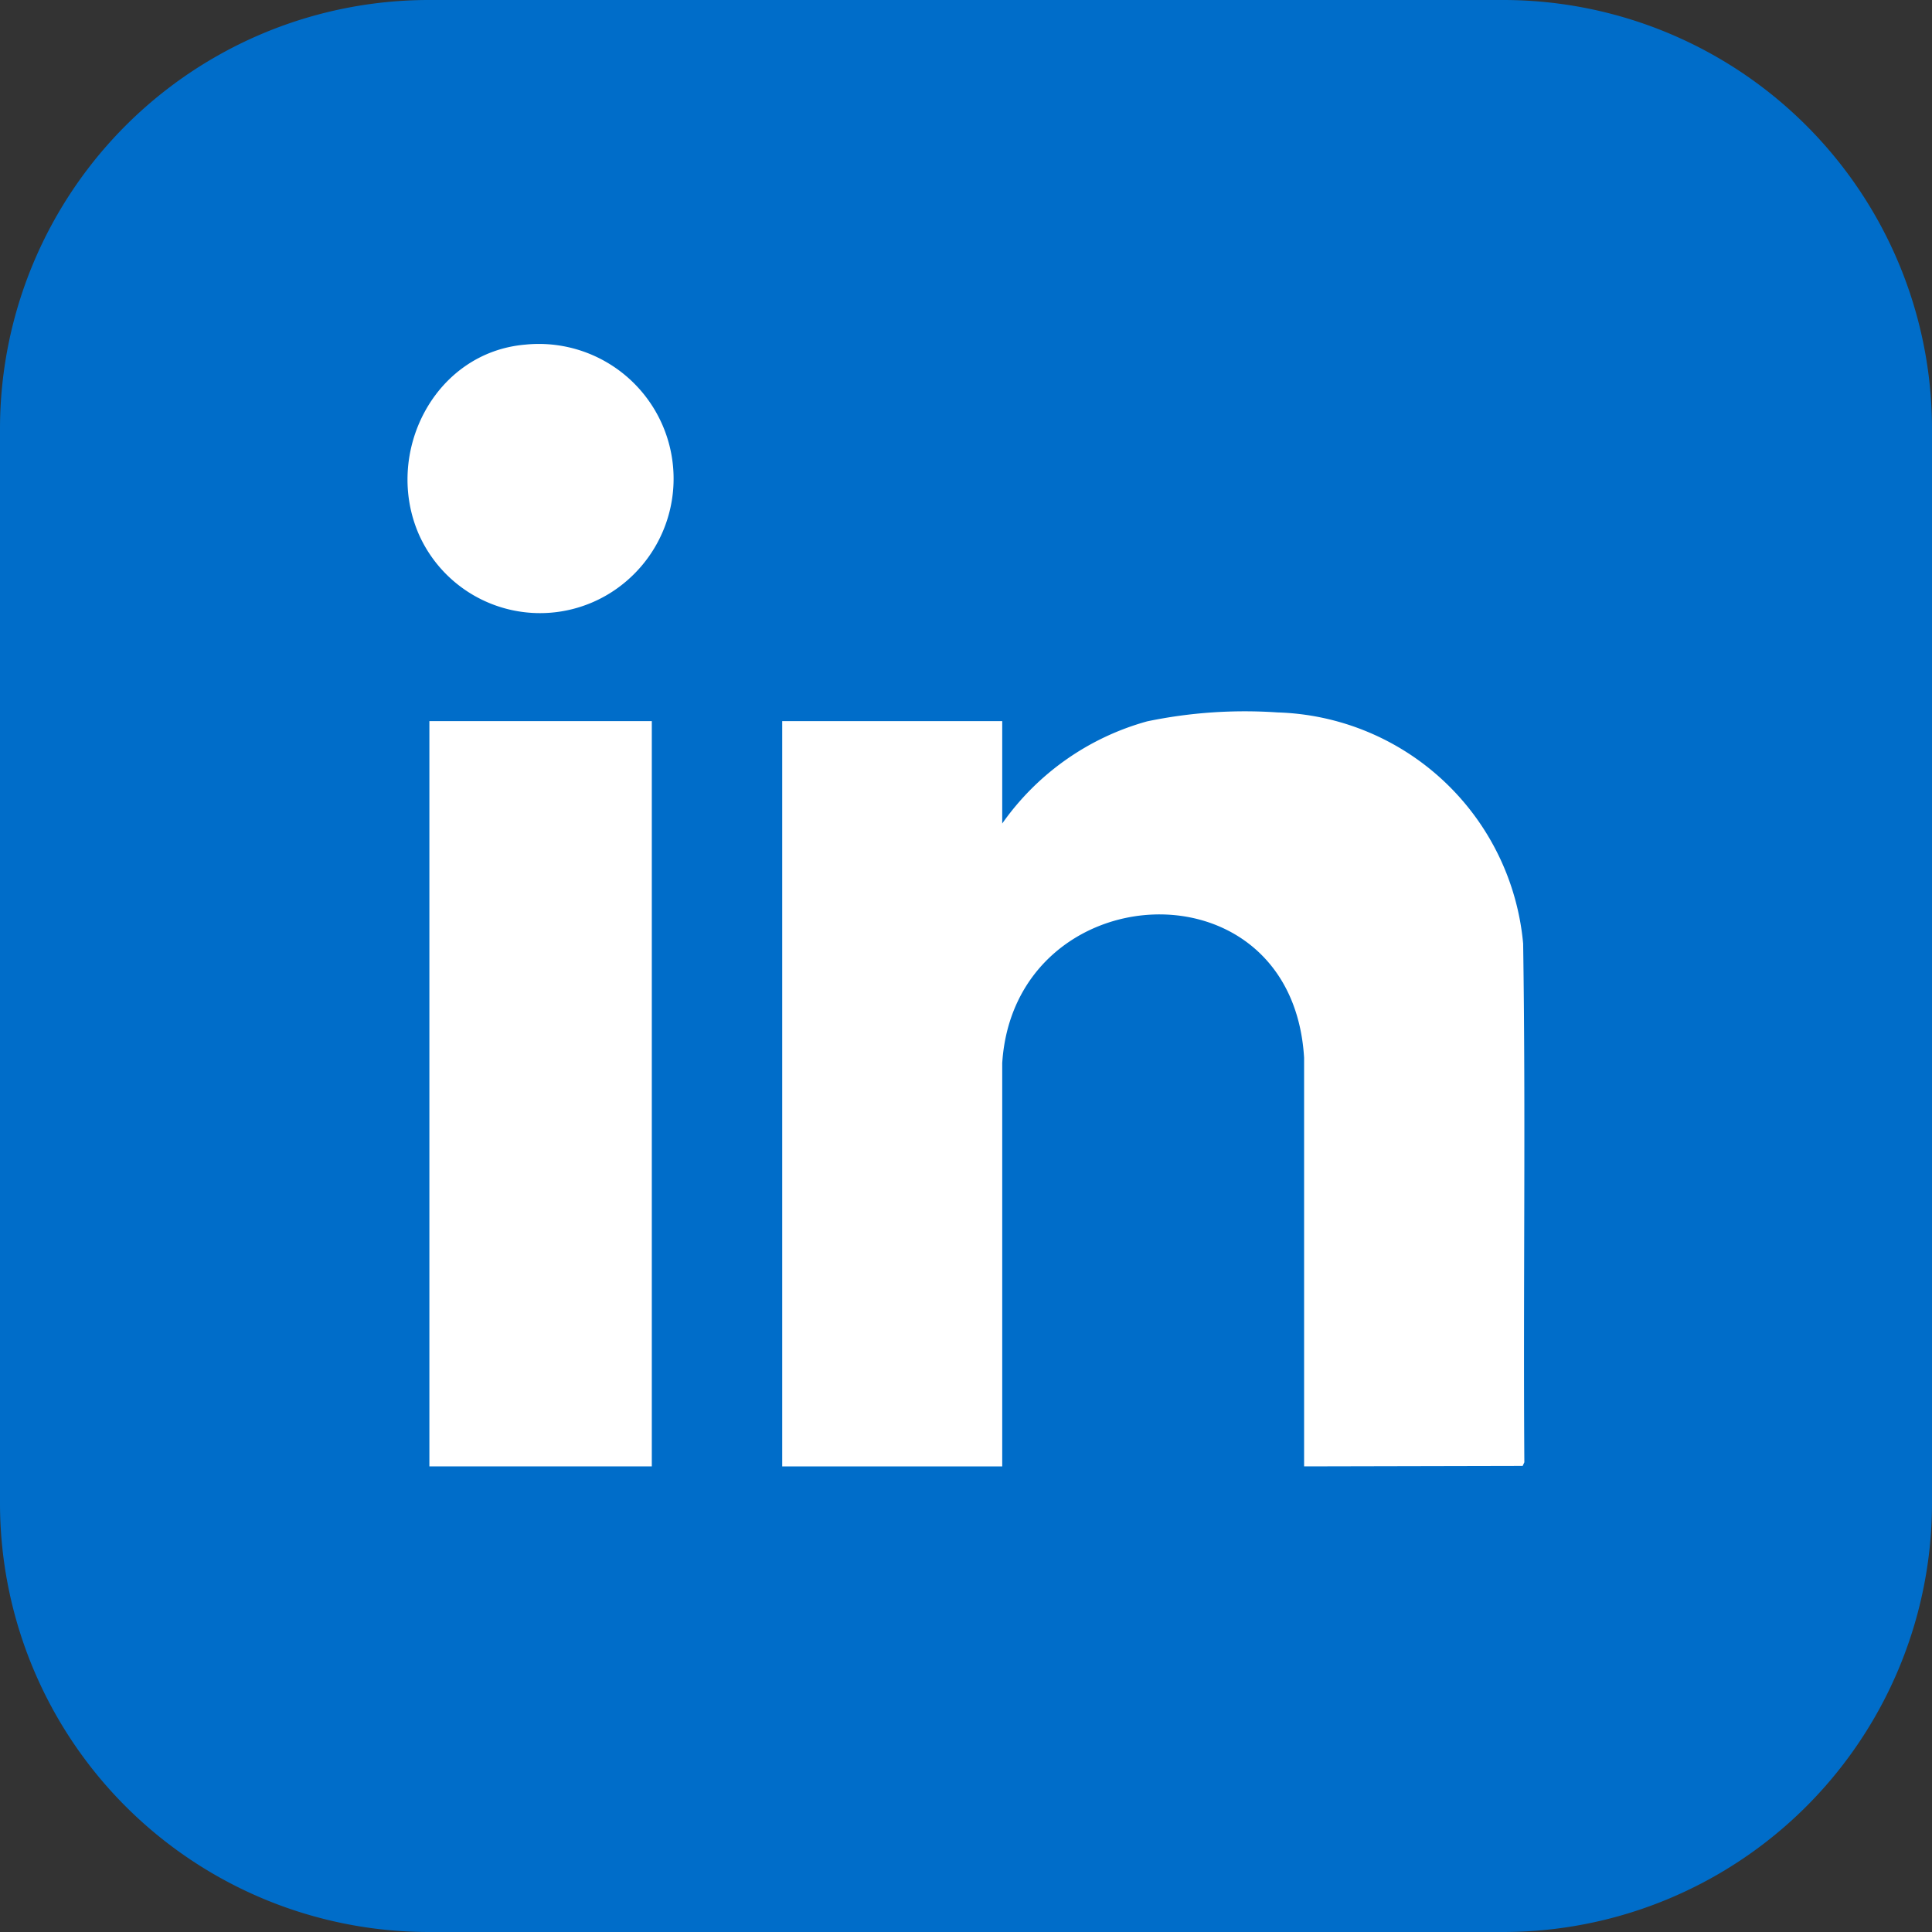
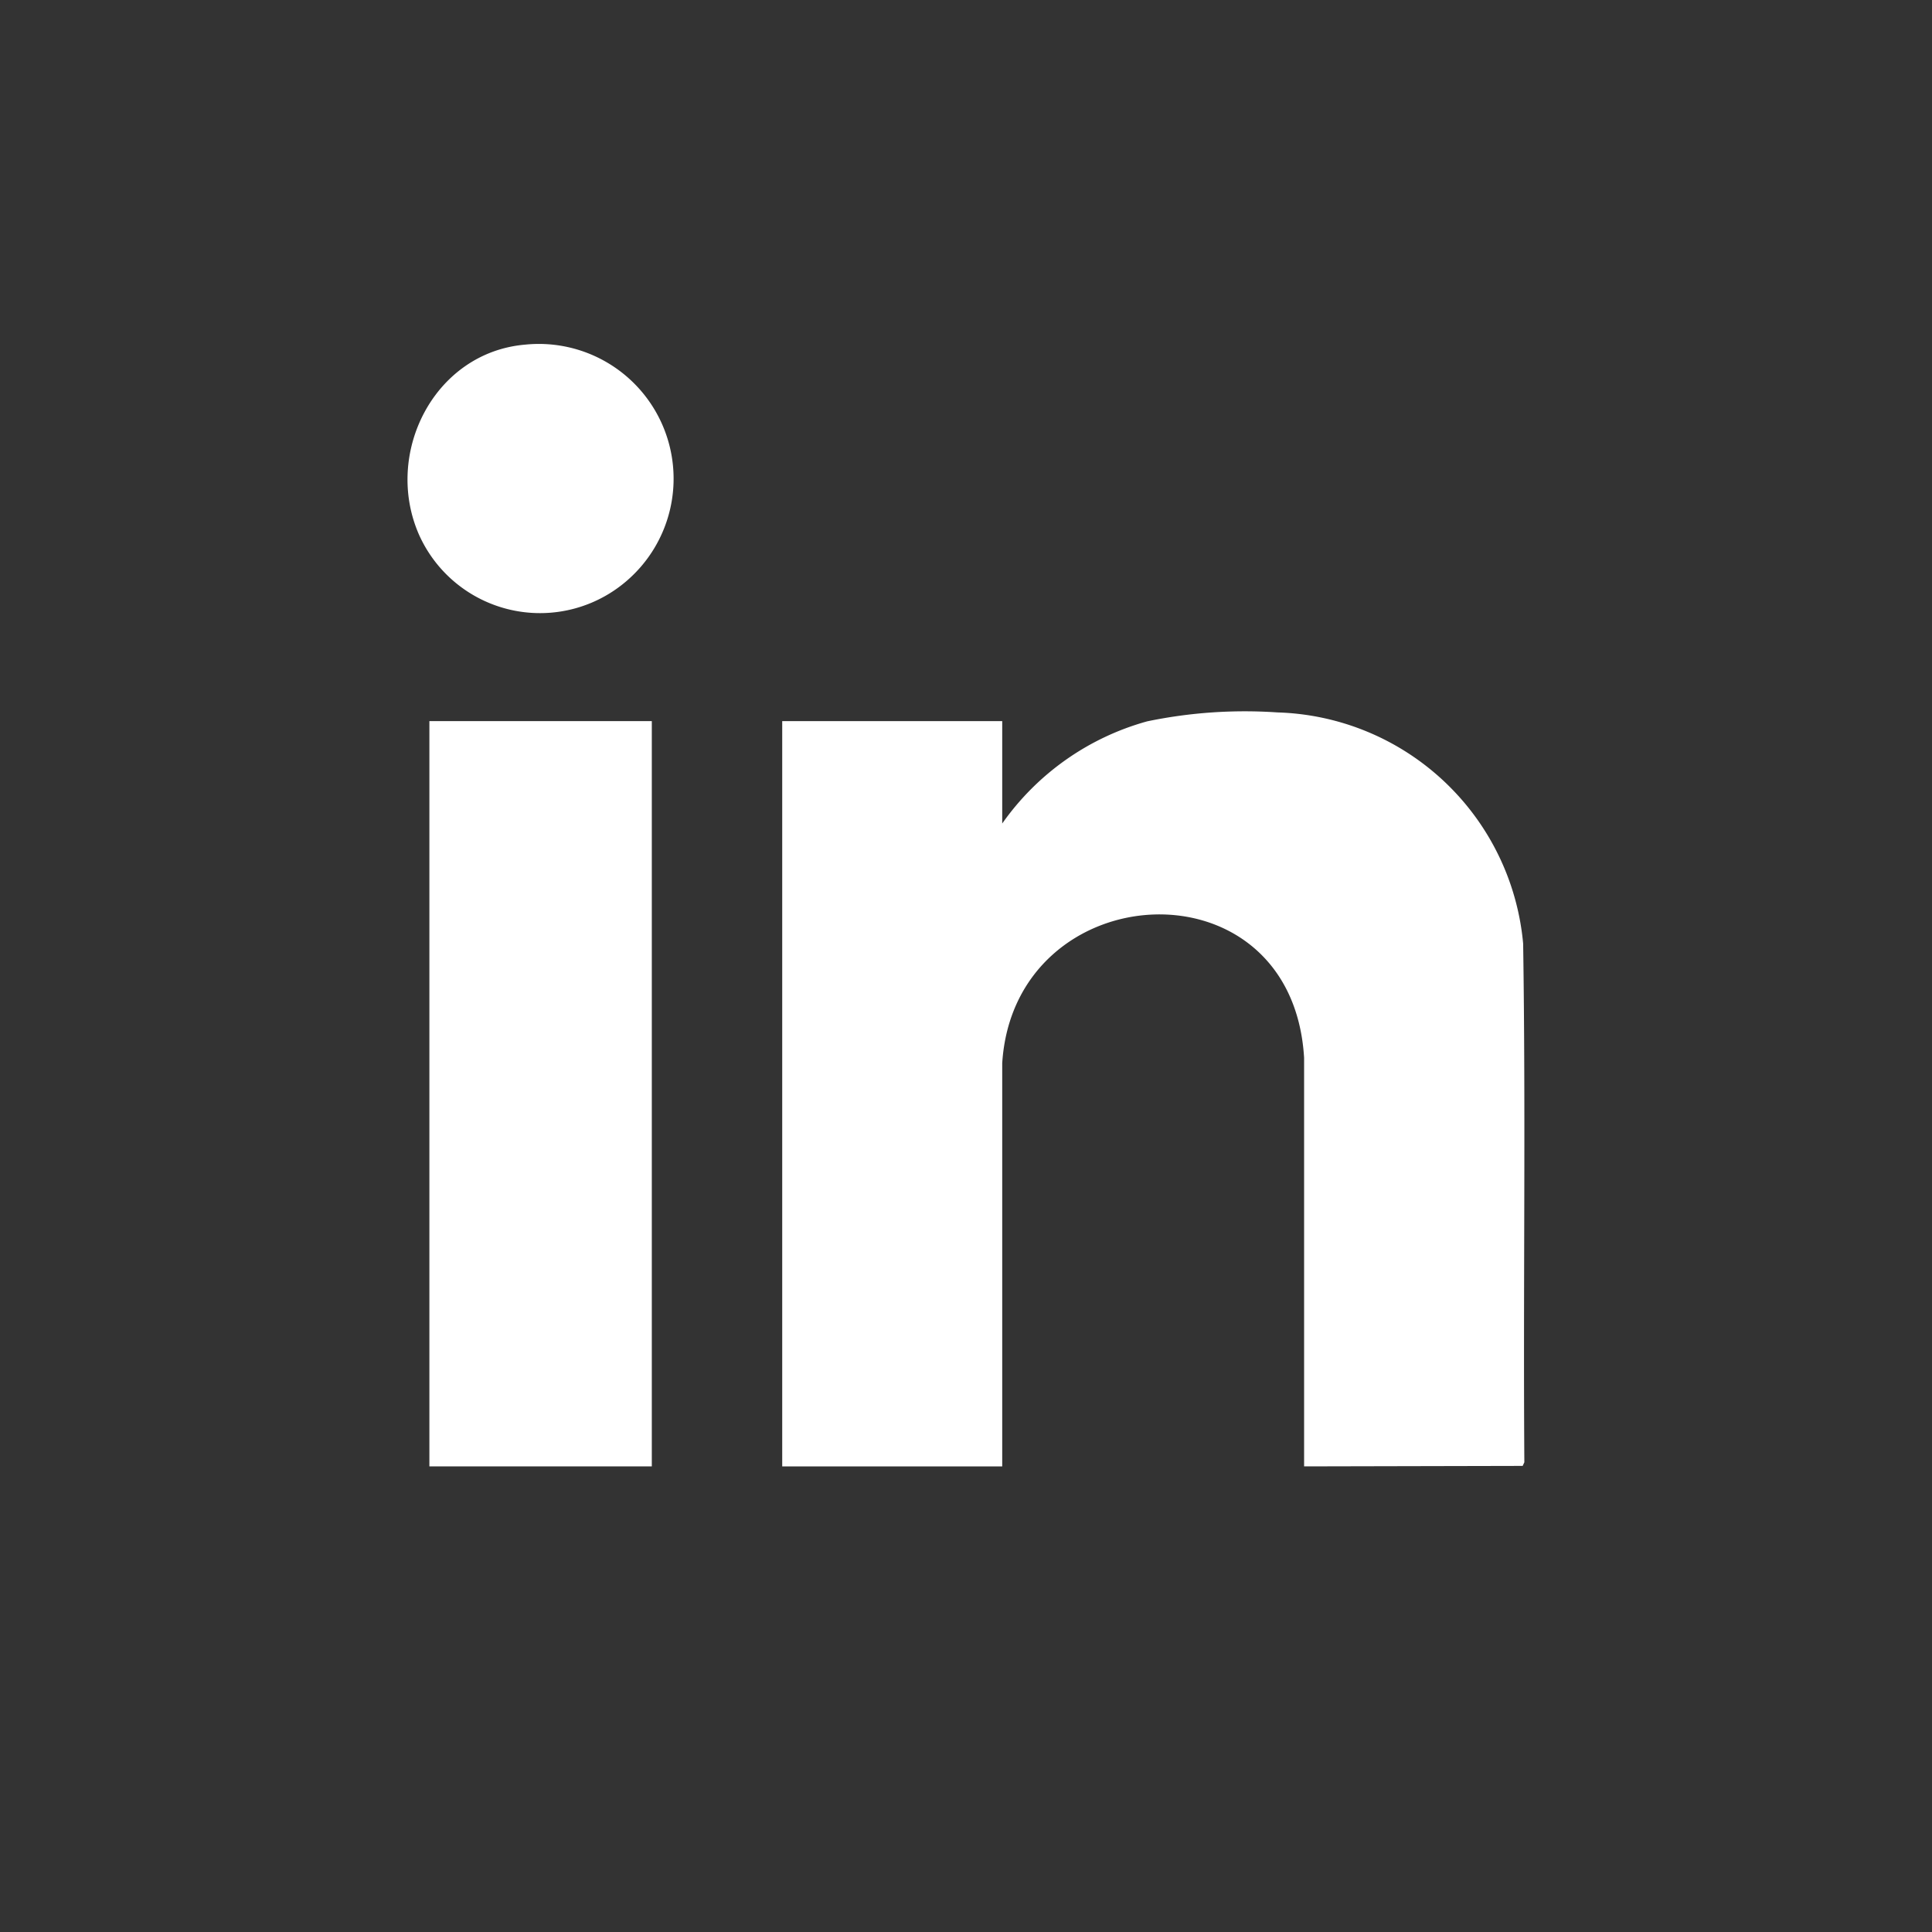
<svg xmlns="http://www.w3.org/2000/svg" id="Capa_1" data-name="Capa 1" viewBox="0 0 80 80">
  <rect x="0" y="0" width="80" height="80" fill="#333333" stroke="none" />
  <title>Socials Icons_LINKEDIN</title>
-   <path d="M1.5,63.73V19.27A17.76,17.76,0,0,1,19.27,1.5H63.73A17.76,17.76,0,0,1,81.5,19.27V63.73A17.76,17.76,0,0,1,63.73,81.5H19.27A17.76,17.76,0,0,1,1.5,63.73" transform="translate(-1.5 -1.5)" fill="#006dc9" />
  <path d="M55.5,62.22V45.3C55,37,43.5,37.71,43,45.52v16.7H33.89V31.36H43V35.6a10.88,10.88,0,0,1,6-4.23A19.87,19.87,0,0,1,54.4,31a10.53,10.53,0,0,1,10.17,9.57c.11,7.16,0,14.32.05,21.48l-.07.15Z" transform="translate(-1.5 -1.5)" fill="#fff" />
  <rect x="17.78" y="29.86" width="9.21" height="30.86" fill="#fff" />
  <path d="M23.25,15.77a5.58,5.58,0,0,1,4.18,9.8,5.49,5.49,0,0,1-8.58-1.93c-1.48-3.37.63-7.55,4.4-7.87" transform="translate(-1.5 -1.5)" fill="#fff" />
</svg>